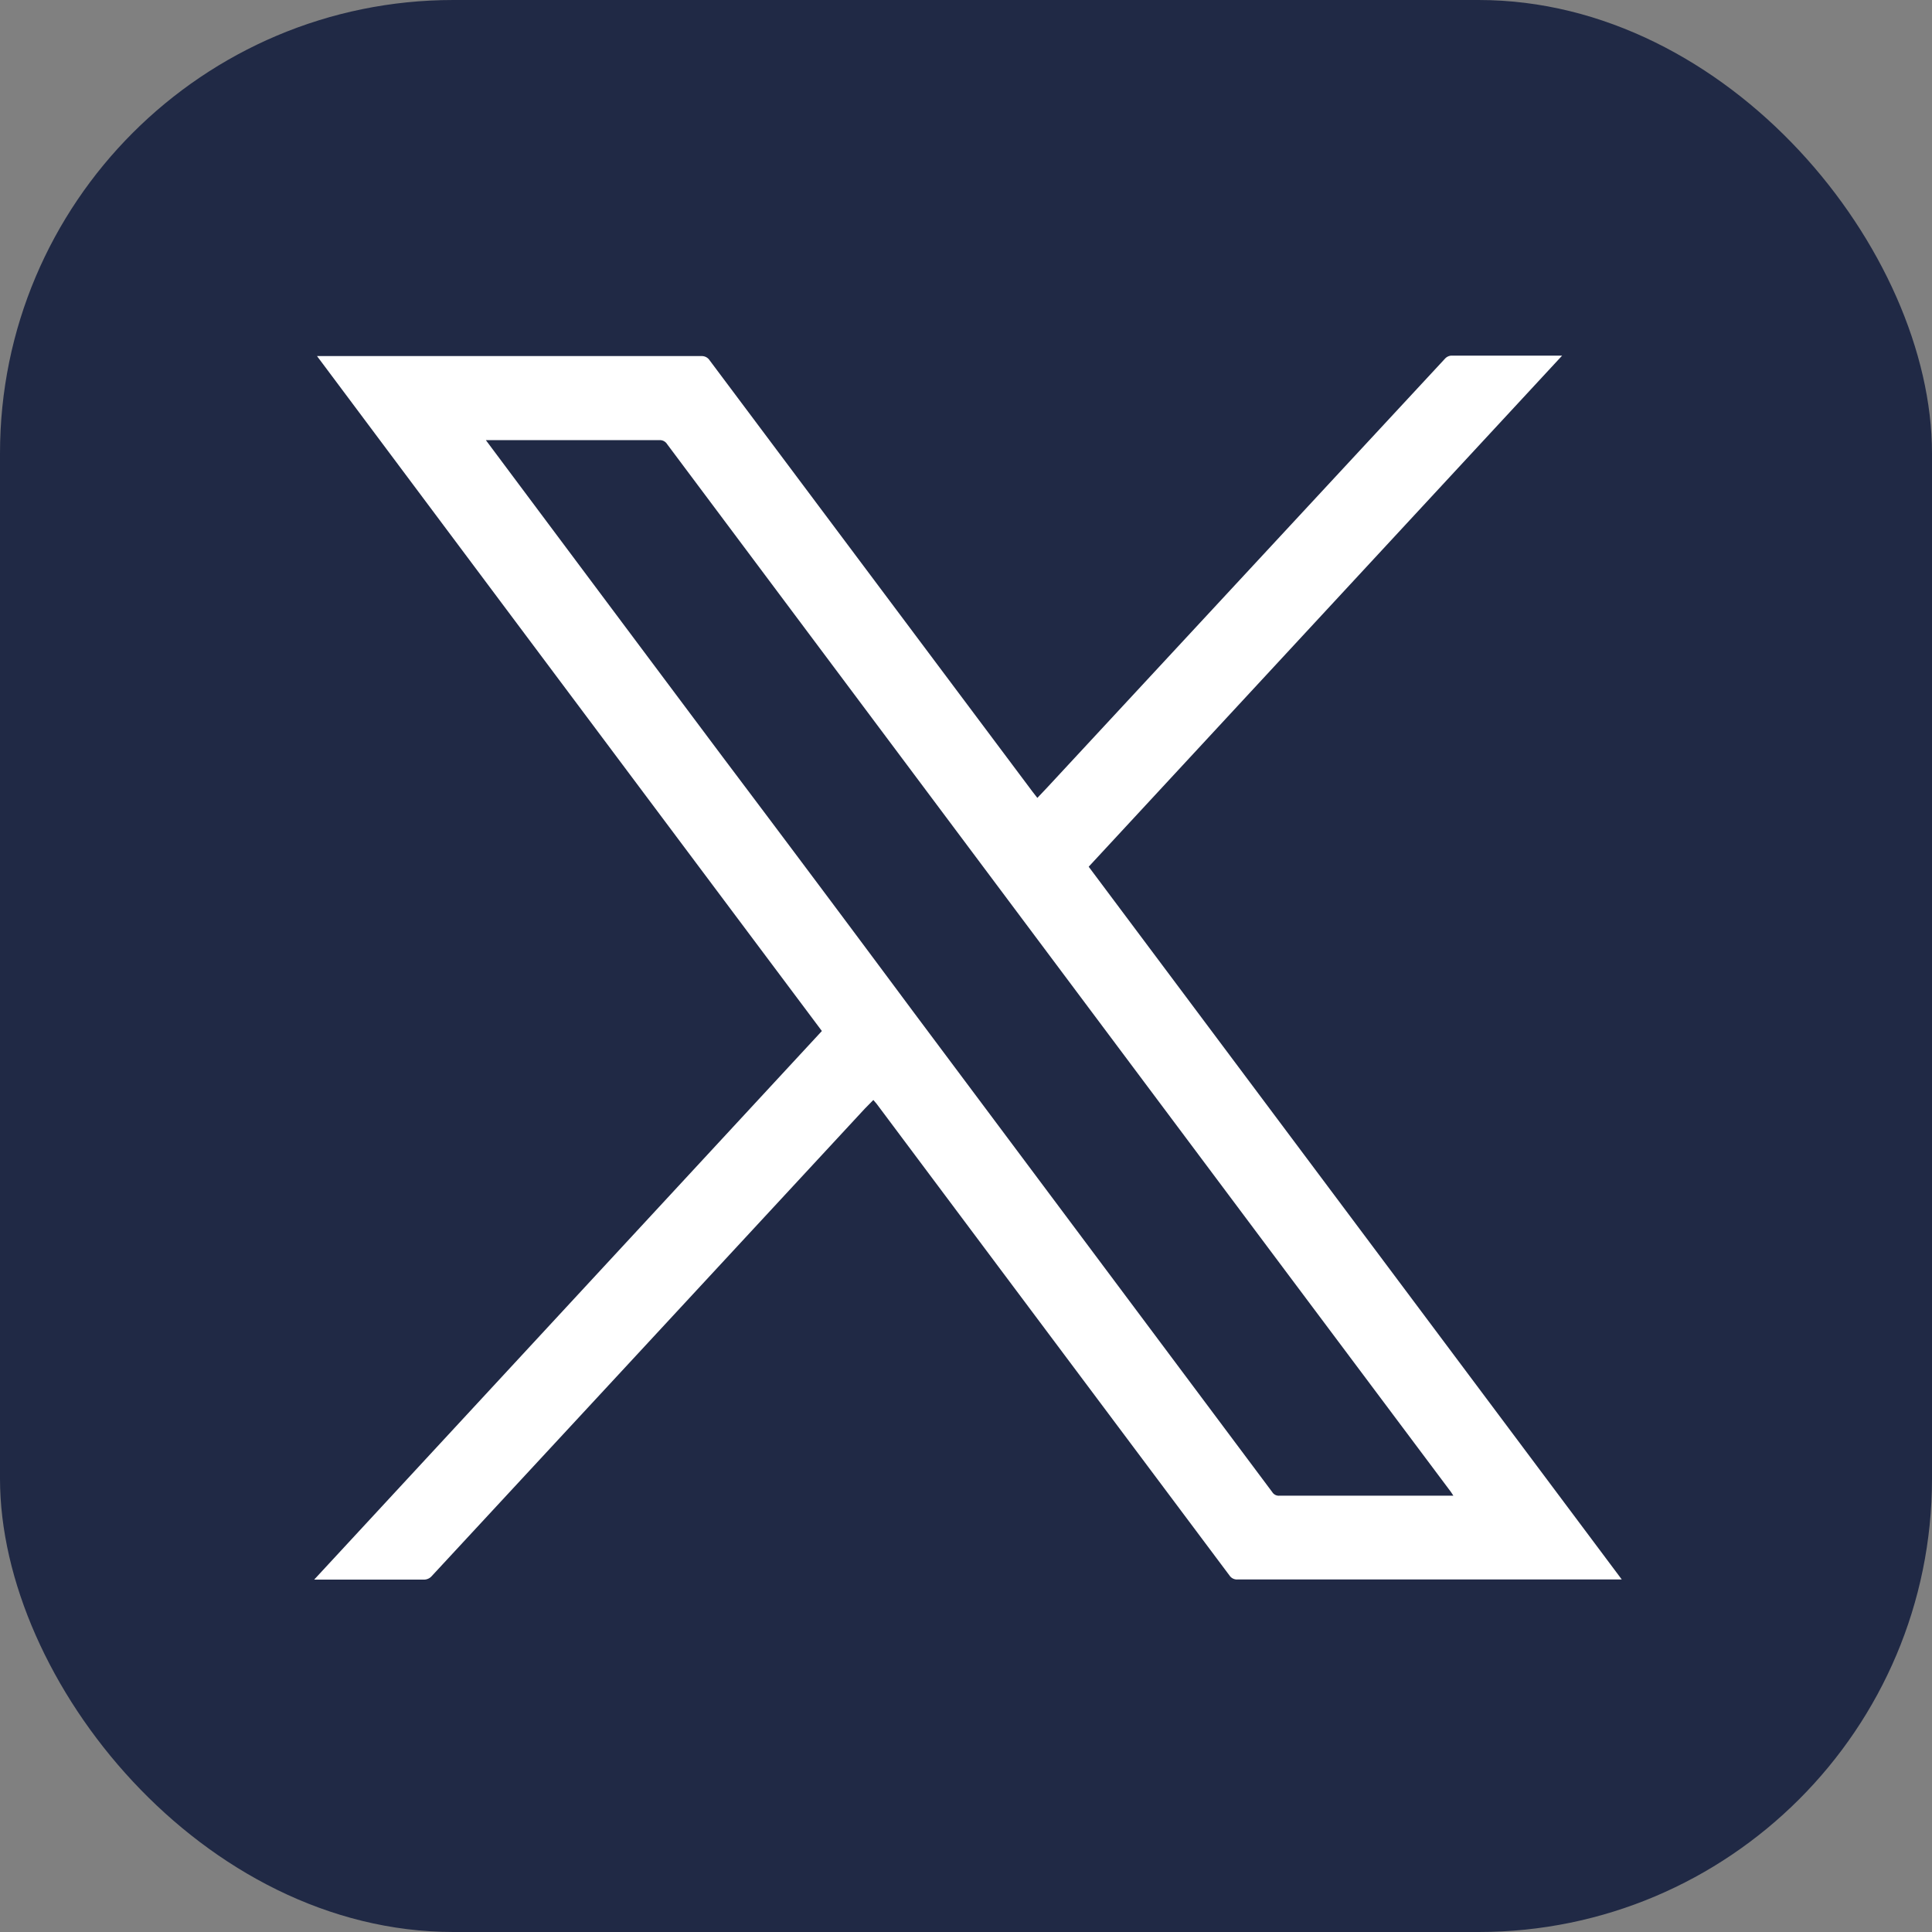
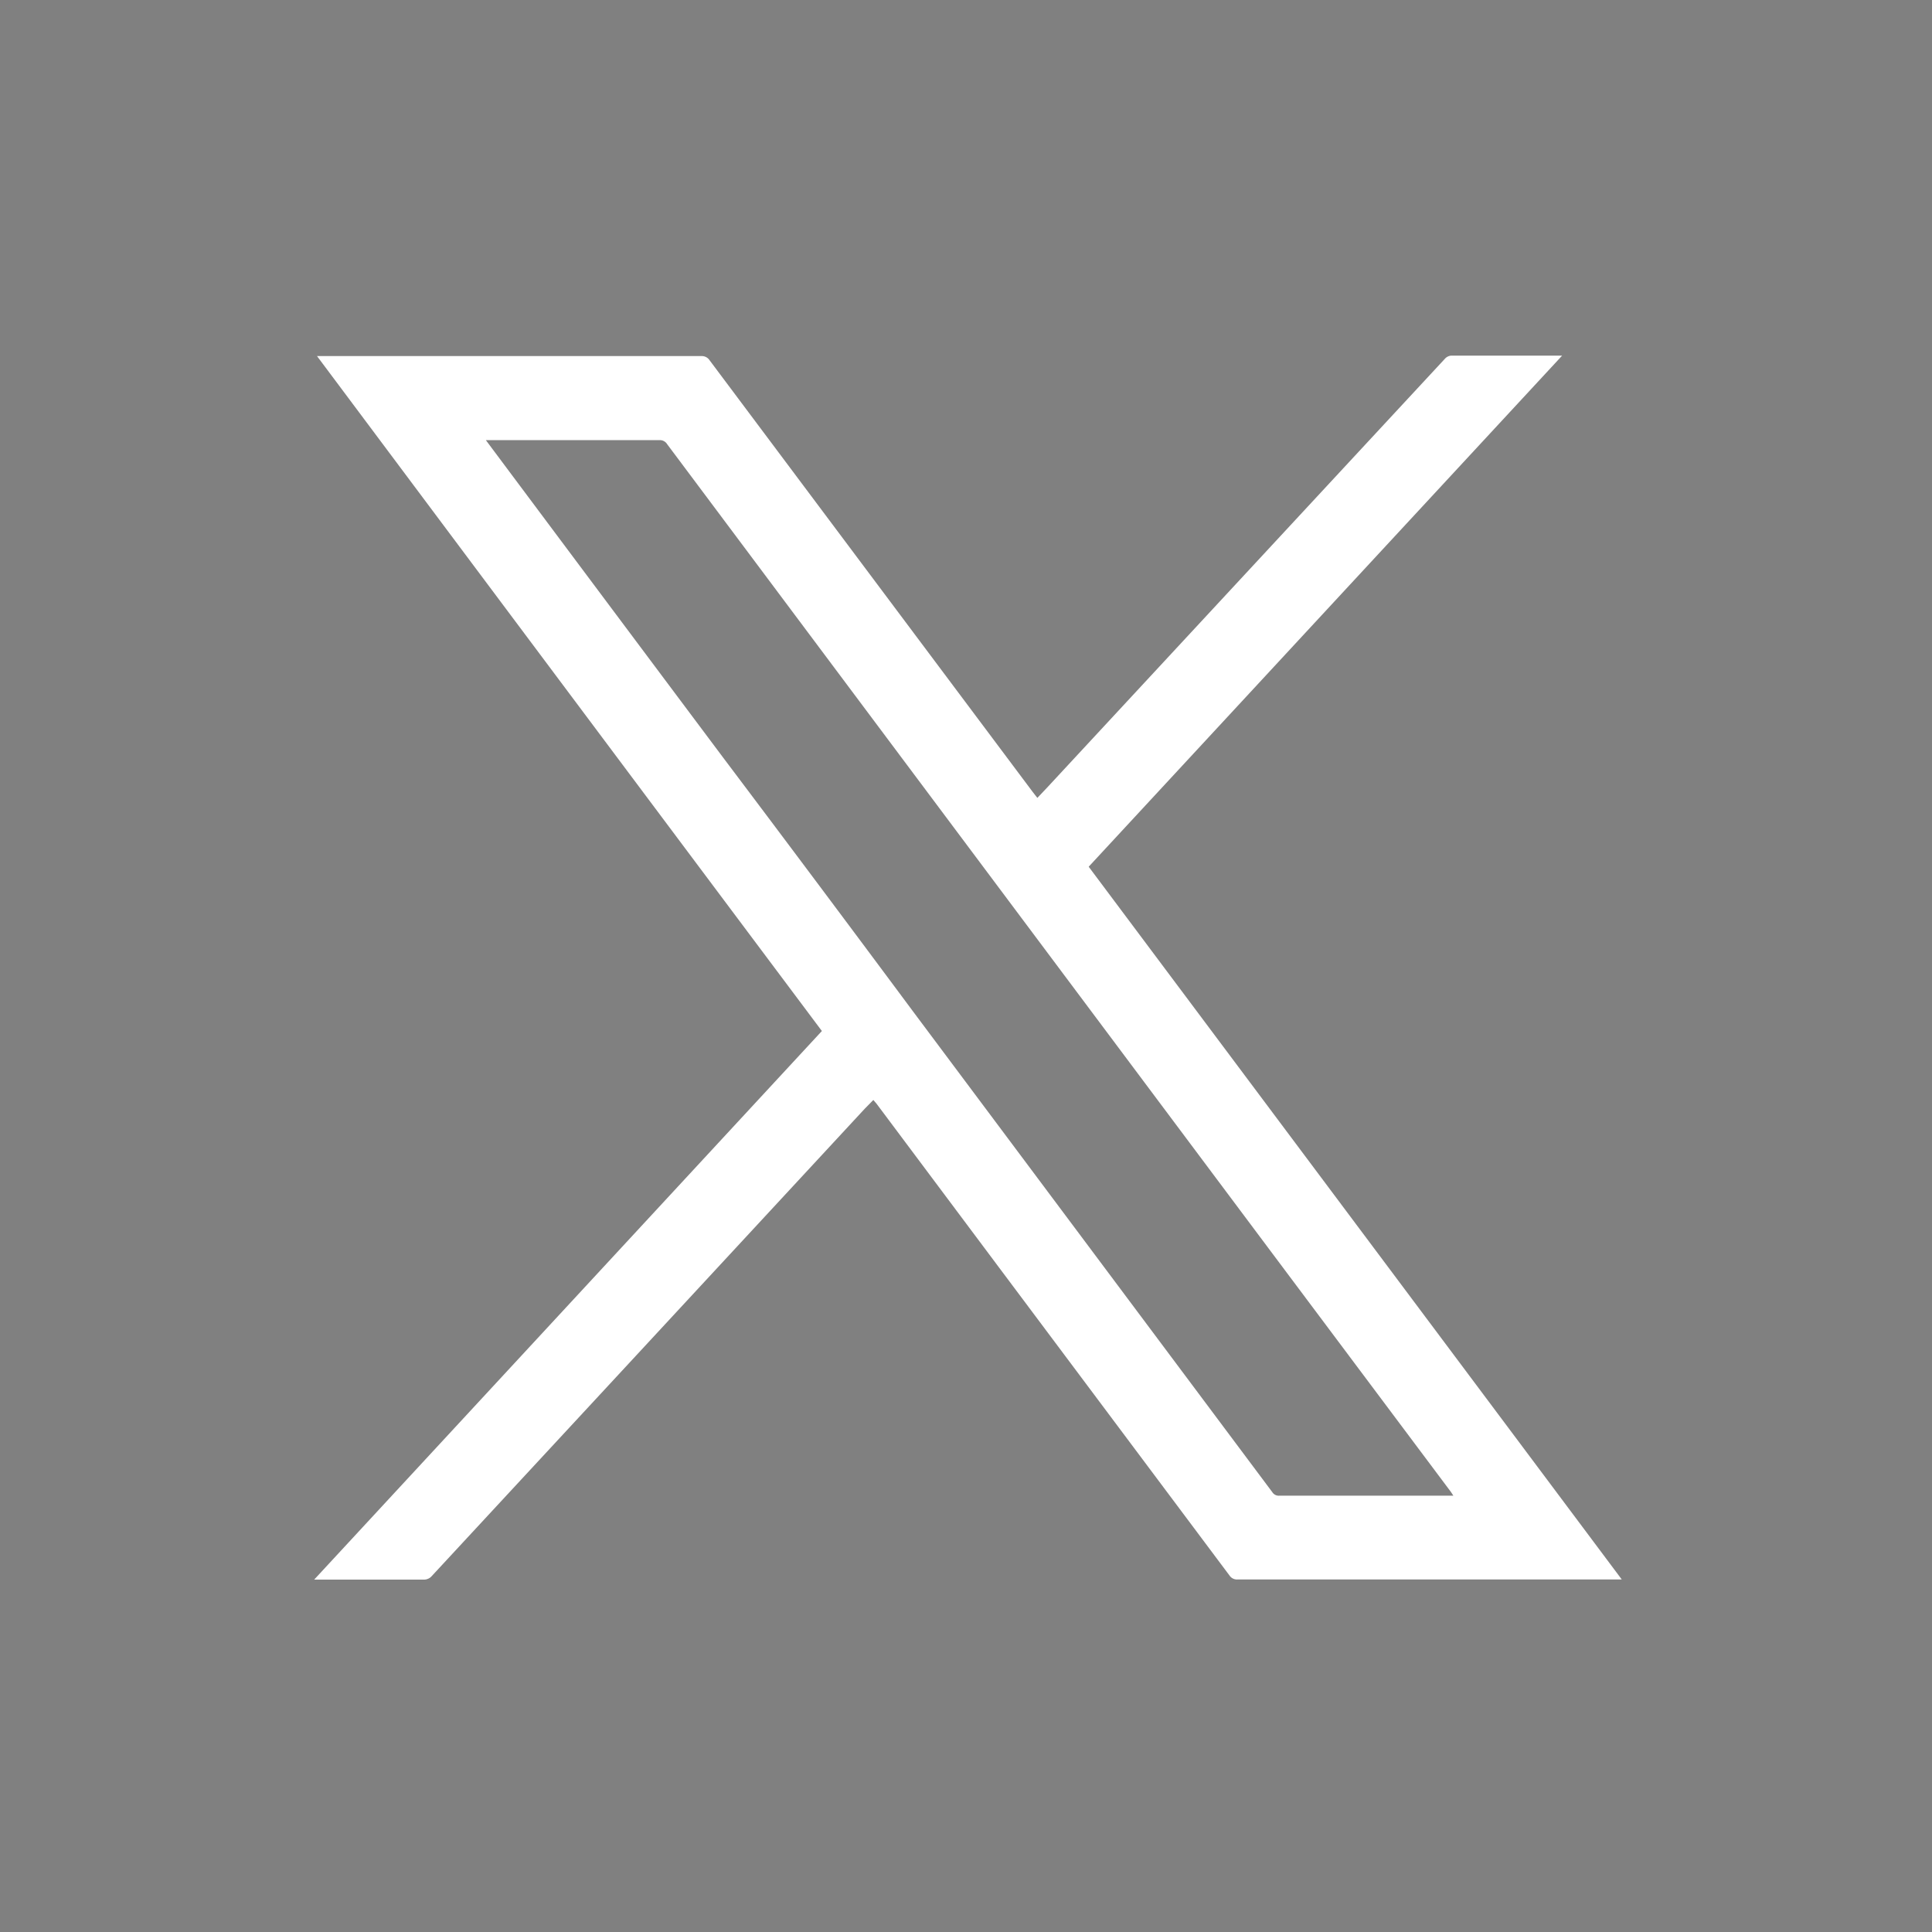
<svg xmlns="http://www.w3.org/2000/svg" viewBox="0 0 137 137">
  <rect x="0" y="0" width="137" height="137" fill="#808080" stroke="none" />
  <defs>
    <style>.cls-1{fill:#202945;}.cls-2{fill:#fff;}</style>
  </defs>
  <title>资源 1</title>
  <g id="图层_2" data-name="图层 2">
    <g id="图层_1-2" data-name="图层 1">
-       <rect class="cls-1" width="137" height="137" rx="32.15" />
      <path class="cls-2" d="M115,112H87.77a.63.63,0,0,1-.57-.26L70.82,89.85,62.16,78.27,61.93,78l-.6.61L44.1,97.21,30.58,111.8a.73.73,0,0,1-.46.21h-7.5l-.34,0,36-38.9q-17.9-23.91-35.8-47.86H49.73a.66.66,0,0,1,.59.3L73.24,56.17l.32.41.71-.75,21-22.64,7.19-7.75a.67.67,0,0,1,.42-.22h7.71l.18,0L77.2,61.46ZM34.46,31.22l.29.39Q43,42.66,51.27,53.71q6.78,9,13.54,18.1l25.41,34a.54.54,0,0,0,.51.25h12l.33,0-.17-.26L90.35,89.05,75.22,68.82,47.31,31.5a.61.61,0,0,0-.56-.29H34.46Z" />
    </g>
  </g>
</svg>